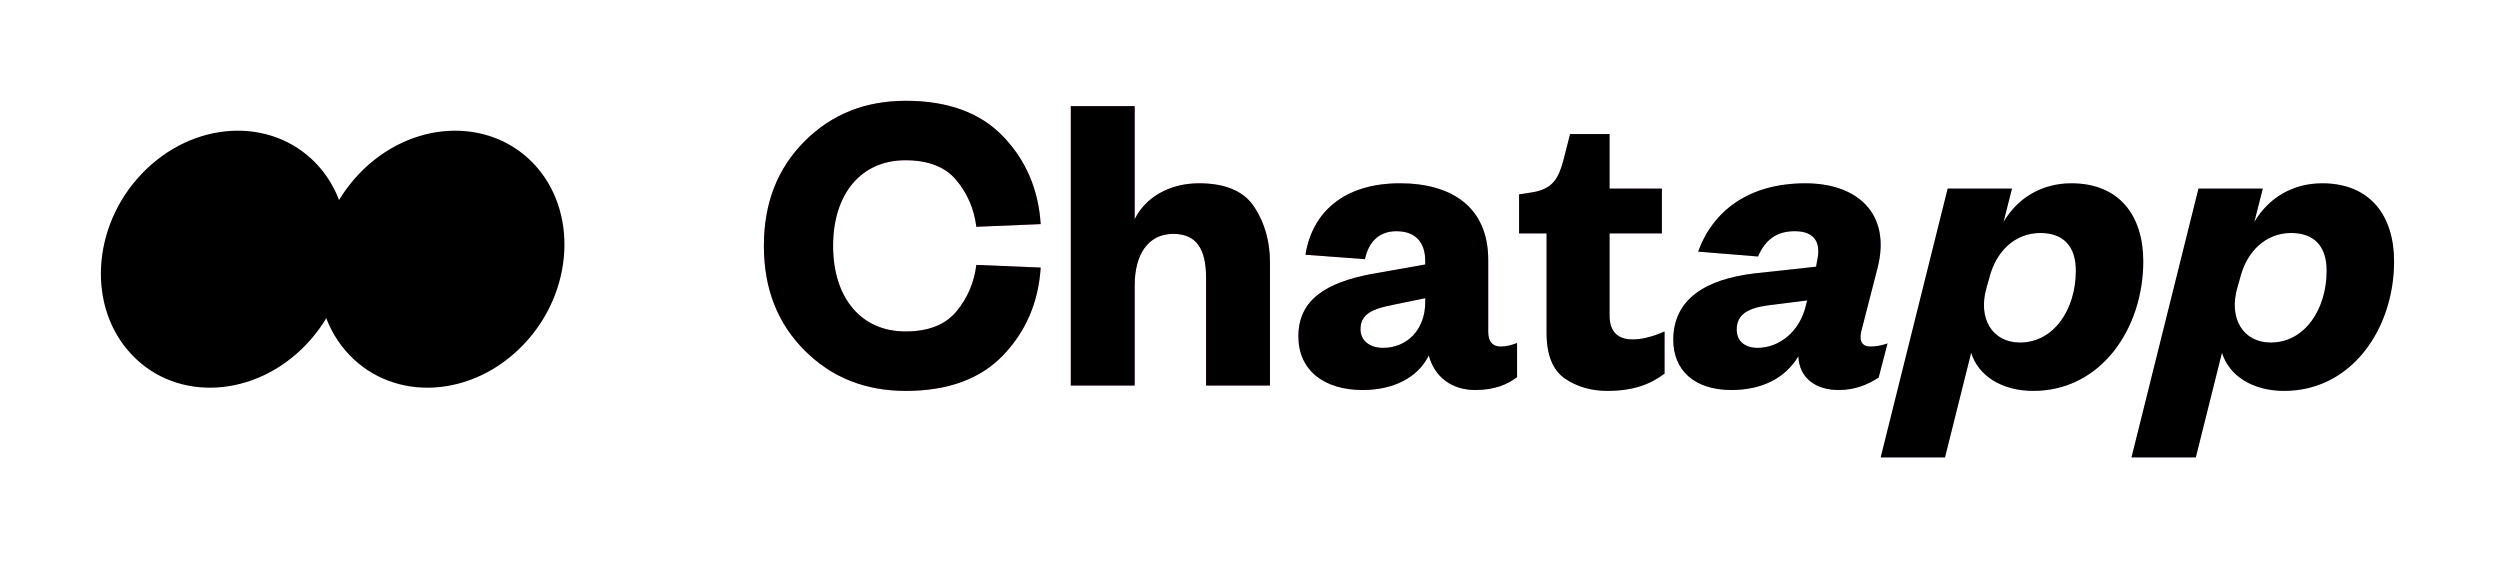
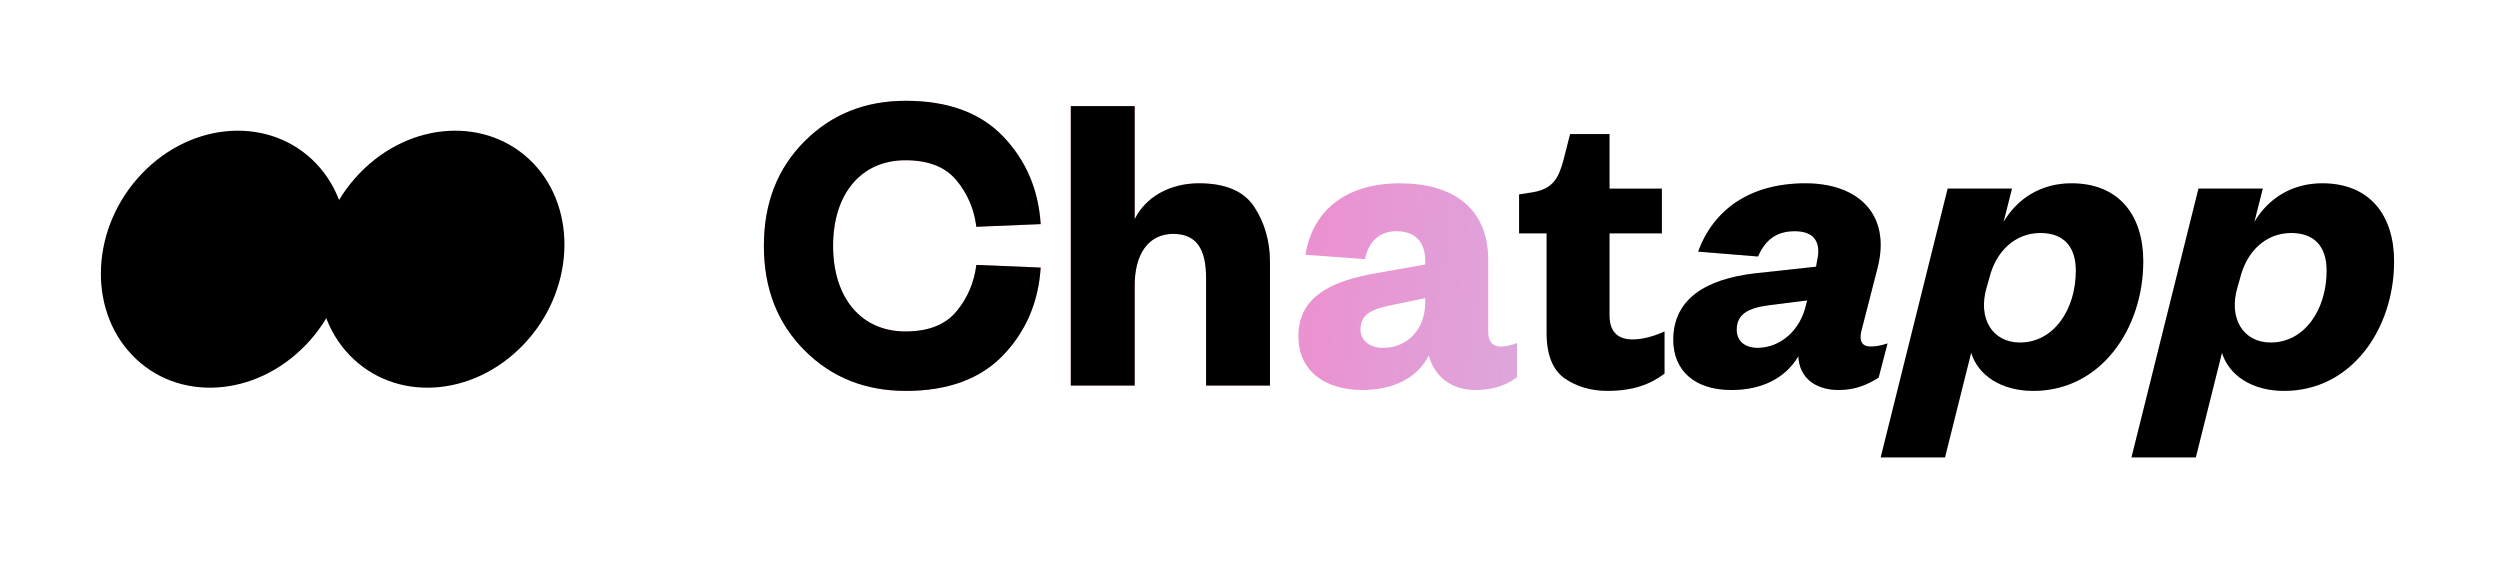
<svg xmlns="http://www.w3.org/2000/svg" width="124" height="28" viewBox="0 0 124 28" fill="none">
  <g clip-path="url(#clip0_1813_20448)">
    <path d="M17.333 17.609C15.096 15.275 15.305 11.234 17.822 8.608C20.339 5.982 24.198 5.763 26.449 8.097C28.686 10.431 28.476 14.473 25.959 17.099C23.443 19.724 19.584 19.958 17.333 17.609Z" fill="black" />
    <path d="M6.552 17.609C4.314 15.275 4.524 11.234 7.041 8.608C9.558 5.982 13.417 5.763 15.668 8.097C17.905 10.431 17.695 14.473 15.178 17.099C12.662 19.724 8.789 19.958 6.552 17.609Z" fill="black" />
  </g>
  <path d="M37.889 12.194C37.889 14.328 38.571 16.044 39.913 17.386C41.255 18.728 42.927 19.388 44.929 19.388C47.019 19.388 48.625 18.794 49.747 17.628C50.869 16.462 51.507 15.01 51.617 13.272L48.427 13.14C48.317 14.02 47.987 14.79 47.437 15.45C46.887 16.11 46.051 16.44 44.907 16.44C42.707 16.44 41.321 14.768 41.321 12.194C41.321 9.62 42.707 7.948 44.907 7.948C46.051 7.948 46.887 8.278 47.437 8.938C47.987 9.598 48.317 10.368 48.427 11.248L51.617 11.116C51.507 9.378 50.869 7.926 49.747 6.76C48.625 5.594 47.019 5 44.929 5C42.927 5 41.255 5.66 39.913 7.002C38.571 8.344 37.889 10.06 37.889 12.194Z" fill="url(#paint0_linear_1813_20448)" />
  <path d="M37.889 12.194C37.889 14.328 38.571 16.044 39.913 17.386C41.255 18.728 42.927 19.388 44.929 19.388C47.019 19.388 48.625 18.794 49.747 17.628C50.869 16.462 51.507 15.01 51.617 13.272L48.427 13.14C48.317 14.02 47.987 14.79 47.437 15.45C46.887 16.11 46.051 16.44 44.907 16.44C42.707 16.44 41.321 14.768 41.321 12.194C41.321 9.62 42.707 7.948 44.907 7.948C46.051 7.948 46.887 8.278 47.437 8.938C47.987 9.598 48.317 10.368 48.427 11.248L51.617 11.116C51.507 9.378 50.869 7.926 49.747 6.76C48.625 5.594 47.019 5 44.929 5C42.927 5 41.255 5.66 39.913 7.002C38.571 8.344 37.889 10.06 37.889 12.194Z" fill="black" />
  <path d="M56.28 14.152C56.28 12.634 56.94 11.6 58.194 11.6C59.36 11.6 59.822 12.37 59.822 13.778V19.124H62.99V13.008C62.99 11.974 62.726 11.05 62.22 10.28C61.714 9.488 60.79 9.092 59.47 9.092C57.996 9.092 56.808 9.796 56.28 10.874V5.264H53.112V19.124H56.28V14.152Z" fill="url(#paint1_linear_1813_20448)" />
  <path d="M56.28 14.152C56.28 12.634 56.94 11.6 58.194 11.6C59.36 11.6 59.822 12.37 59.822 13.778V19.124H62.99V13.008C62.99 11.974 62.726 11.05 62.22 10.28C61.714 9.488 60.79 9.092 59.47 9.092C57.996 9.092 56.808 9.796 56.28 10.874V5.264H53.112V19.124H56.28V14.152Z" fill="black" />
  <path d="M73.816 12.898C73.816 10.258 71.99 9.092 69.438 9.092C66.644 9.092 65.082 10.544 64.752 12.634L67.7 12.854C67.876 12.04 68.36 11.468 69.262 11.468C70.23 11.468 70.692 12.04 70.692 12.942V13.118L67.964 13.602C65.83 14.02 64.4 14.834 64.4 16.682C64.4 18.354 65.654 19.344 67.59 19.344C69.086 19.344 70.318 18.75 70.868 17.628C71.154 18.706 72.012 19.344 73.178 19.344C74.146 19.344 74.784 19.058 75.246 18.706V17.012C74.96 17.122 74.718 17.188 74.432 17.188C74.058 17.188 73.816 16.968 73.816 16.462V12.898ZM70.692 14.988C70.692 16.374 69.768 17.254 68.602 17.254C67.92 17.254 67.48 16.88 67.48 16.33C67.48 15.56 68.096 15.318 69.086 15.12L70.692 14.79V14.988Z" fill="url(#paint2_linear_1813_20448)" />
-   <path d="M73.816 12.898C73.816 10.258 71.99 9.092 69.438 9.092C66.644 9.092 65.082 10.544 64.752 12.634L67.7 12.854C67.876 12.04 68.36 11.468 69.262 11.468C70.23 11.468 70.692 12.04 70.692 12.942V13.118L67.964 13.602C65.83 14.02 64.4 14.834 64.4 16.682C64.4 18.354 65.654 19.344 67.59 19.344C69.086 19.344 70.318 18.75 70.868 17.628C71.154 18.706 72.012 19.344 73.178 19.344C74.146 19.344 74.784 19.058 75.246 18.706V17.012C74.96 17.122 74.718 17.188 74.432 17.188C74.058 17.188 73.816 16.968 73.816 16.462V12.898ZM70.692 14.988C70.692 16.374 69.768 17.254 68.602 17.254C67.92 17.254 67.48 16.88 67.48 16.33C67.48 15.56 68.096 15.318 69.086 15.12L70.692 14.79V14.988Z" fill="black" />
-   <path d="M76.71 16.506C76.71 17.606 77.018 18.354 77.612 18.772C78.228 19.19 78.932 19.388 79.724 19.388C80.978 19.388 81.836 19.08 82.562 18.53V16.44C81.968 16.704 81.44 16.836 80.978 16.836C80.252 16.836 79.834 16.462 79.834 15.648V11.578H82.43V9.356H79.834V6.65H77.876L77.546 7.948C77.304 8.85 77.018 9.356 76.05 9.532L75.346 9.642V11.578H76.71V16.506Z" fill="url(#paint3_linear_1813_20448)" />
  <path d="M76.71 16.506C76.71 17.606 77.018 18.354 77.612 18.772C78.228 19.19 78.932 19.388 79.724 19.388C80.978 19.388 81.836 19.08 82.562 18.53V16.44C81.968 16.704 81.44 16.836 80.978 16.836C80.252 16.836 79.834 16.462 79.834 15.648V11.578H82.43V9.356H79.834V6.65H77.876L77.546 7.948C77.304 8.85 77.018 9.356 76.05 9.532L75.346 9.642V11.578H76.71V16.506Z" fill="black" />
  <path d="M89.595 15.054C89.309 16.44 88.253 17.254 87.175 17.254C86.581 17.254 86.141 16.946 86.141 16.352C86.141 15.582 86.713 15.274 87.725 15.142L89.639 14.9L89.595 15.054ZM93.137 13.25C93.797 10.588 92.125 9.092 89.551 9.092C86.757 9.092 84.975 10.434 84.227 12.48L87.197 12.722C87.571 11.864 88.143 11.468 89.023 11.468C90.013 11.468 90.343 12.04 90.123 12.964L90.079 13.228L87.043 13.558C84.601 13.844 82.995 14.834 82.995 16.858C82.995 18.354 84.029 19.344 85.877 19.344C87.373 19.344 88.539 18.772 89.199 17.672C89.243 18.75 90.057 19.344 91.201 19.344C92.015 19.344 92.631 19.08 93.181 18.728L93.621 17.034C93.291 17.144 93.049 17.188 92.763 17.188C92.389 17.188 92.191 16.946 92.323 16.418L93.137 13.25Z" fill="url(#paint4_linear_1813_20448)" />
  <path d="M89.595 15.054C89.309 16.44 88.253 17.254 87.175 17.254C86.581 17.254 86.141 16.946 86.141 16.352C86.141 15.582 86.713 15.274 87.725 15.142L89.639 14.9L89.595 15.054ZM93.137 13.25C93.797 10.588 92.125 9.092 89.551 9.092C86.757 9.092 84.975 10.434 84.227 12.48L87.197 12.722C87.571 11.864 88.143 11.468 89.023 11.468C90.013 11.468 90.343 12.04 90.123 12.964L90.079 13.228L87.043 13.558C84.601 13.844 82.995 14.834 82.995 16.858C82.995 18.354 84.029 19.344 85.877 19.344C87.373 19.344 88.539 18.772 89.199 17.672C89.243 18.75 90.057 19.344 91.201 19.344C92.015 19.344 92.631 19.08 93.181 18.728L93.621 17.034C93.291 17.144 93.049 17.188 92.763 17.188C92.389 17.188 92.191 16.946 92.323 16.418L93.137 13.25Z" fill="black" />
  <path d="M98.672 13.778C99.002 12.458 99.948 11.556 101.202 11.556C102.346 11.556 102.962 12.216 102.962 13.426C102.962 15.362 101.862 16.99 100.19 16.99C98.826 16.99 98.078 15.802 98.54 14.24L98.672 13.778ZM97.77 17.496C98.122 18.64 99.288 19.388 100.85 19.388C104.216 19.388 106.306 16.286 106.306 12.964C106.306 10.698 105.118 9.092 102.742 9.092C101.268 9.092 100.08 9.818 99.376 11.006L99.794 9.356H96.604L93.282 22.688H96.472L97.77 17.496Z" fill="url(#paint5_linear_1813_20448)" />
  <path d="M98.672 13.778C99.002 12.458 99.948 11.556 101.202 11.556C102.346 11.556 102.962 12.216 102.962 13.426C102.962 15.362 101.862 16.99 100.19 16.99C98.826 16.99 98.078 15.802 98.54 14.24L98.672 13.778ZM97.77 17.496C98.122 18.64 99.288 19.388 100.85 19.388C104.216 19.388 106.306 16.286 106.306 12.964C106.306 10.698 105.118 9.092 102.742 9.092C101.268 9.092 100.08 9.818 99.376 11.006L99.794 9.356H96.604L93.282 22.688H96.472L97.77 17.496Z" fill="black" />
  <path d="M111.112 13.778C111.442 12.458 112.388 11.556 113.642 11.556C114.786 11.556 115.402 12.216 115.402 13.426C115.402 15.362 114.302 16.99 112.63 16.99C111.266 16.99 110.518 15.802 110.98 14.24L111.112 13.778ZM110.21 17.496C110.562 18.64 111.728 19.388 113.29 19.388C116.656 19.388 118.746 16.286 118.746 12.964C118.746 10.698 117.558 9.092 115.182 9.092C113.708 9.092 112.52 9.818 111.816 11.006L112.234 9.356H109.044L105.722 22.688H108.912L110.21 17.496Z" fill="url(#paint6_linear_1813_20448)" />
  <path d="M111.112 13.778C111.442 12.458 112.388 11.556 113.642 11.556C114.786 11.556 115.402 12.216 115.402 13.426C115.402 15.362 114.302 16.99 112.63 16.99C111.266 16.99 110.518 15.802 110.98 14.24L111.112 13.778ZM110.21 17.496C110.562 18.64 111.728 19.388 113.29 19.388C116.656 19.388 118.746 16.286 118.746 12.964C118.746 10.698 117.558 9.092 115.182 9.092C113.708 9.092 112.52 9.818 111.816 11.006L112.234 9.356H109.044L105.722 22.688H108.912L110.21 17.496Z" fill="black" />
  <defs>
    <linearGradient id="paint0_linear_1813_20448" x1="65.051" y1="-1.375" x2="97.573" y2="3.124" gradientUnits="userSpaceOnUse">
      <stop stop-color="#ED8ECE" />
      <stop offset="1" stop-color="#C5CBEE" />
    </linearGradient>
    <linearGradient id="paint1_linear_1813_20448" x1="65.051" y1="-1.375" x2="97.573" y2="3.124" gradientUnits="userSpaceOnUse">
      <stop stop-color="#ED8ECE" />
      <stop offset="1" stop-color="#C5CBEE" />
    </linearGradient>
    <linearGradient id="paint2_linear_1813_20448" x1="65.051" y1="-1.375" x2="97.573" y2="3.124" gradientUnits="userSpaceOnUse">
      <stop stop-color="#ED8ECE" />
      <stop offset="1" stop-color="#C5CBEE" />
    </linearGradient>
    <linearGradient id="paint3_linear_1813_20448" x1="65.051" y1="-1.375" x2="97.573" y2="3.124" gradientUnits="userSpaceOnUse">
      <stop stop-color="#ED8ECE" />
      <stop offset="1" stop-color="#C5CBEE" />
    </linearGradient>
    <linearGradient id="paint4_linear_1813_20448" x1="65.051" y1="-1.375" x2="97.573" y2="3.124" gradientUnits="userSpaceOnUse">
      <stop stop-color="#ED8ECE" />
      <stop offset="1" stop-color="#C5CBEE" />
    </linearGradient>
    <linearGradient id="paint5_linear_1813_20448" x1="65.051" y1="-1.375" x2="97.573" y2="3.124" gradientUnits="userSpaceOnUse">
      <stop stop-color="#ED8ECE" />
      <stop offset="1" stop-color="#C5CBEE" />
    </linearGradient>
    <linearGradient id="paint6_linear_1813_20448" x1="65.051" y1="-1.375" x2="97.573" y2="3.124" gradientUnits="userSpaceOnUse">
      <stop stop-color="#ED8ECE" />
      <stop offset="1" stop-color="#C5CBEE" />
    </linearGradient>
    <clipPath id="clip0_1813_20448">
      <rect width="23" height="12.736" fill="white" transform="matrix(1 0 0 -1 5 19.228)" />
    </clipPath>
  </defs>
</svg>